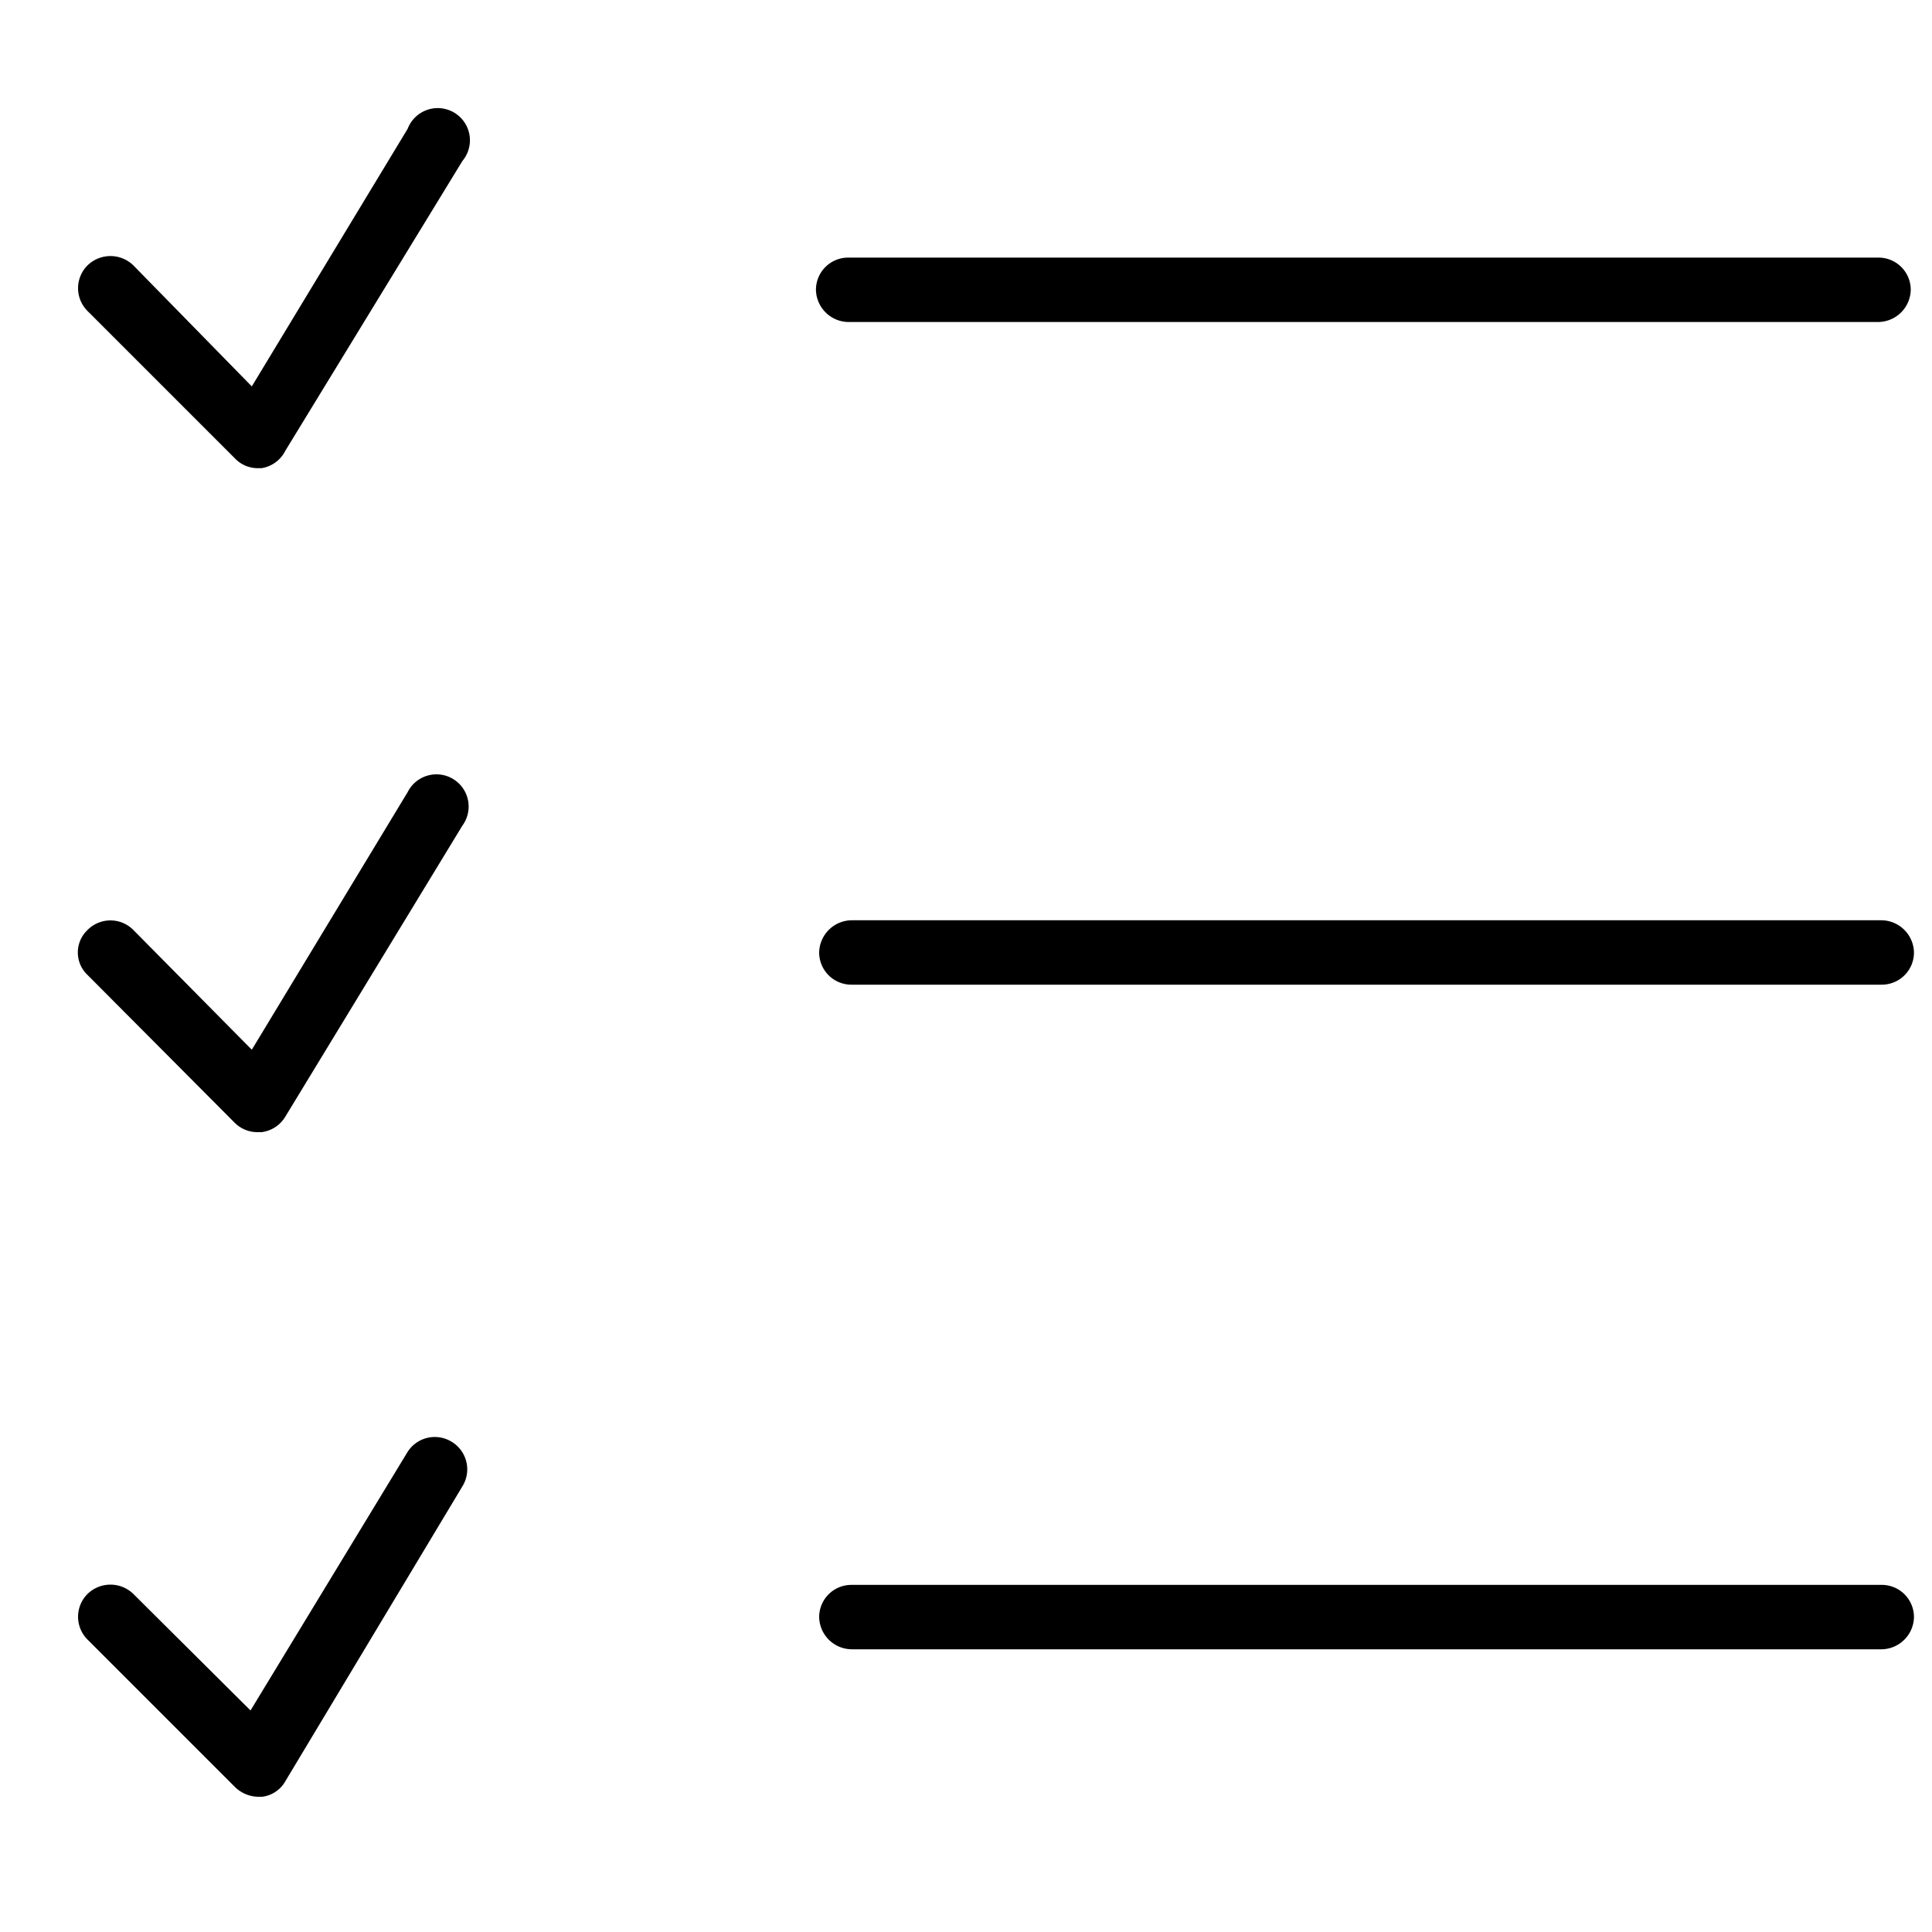
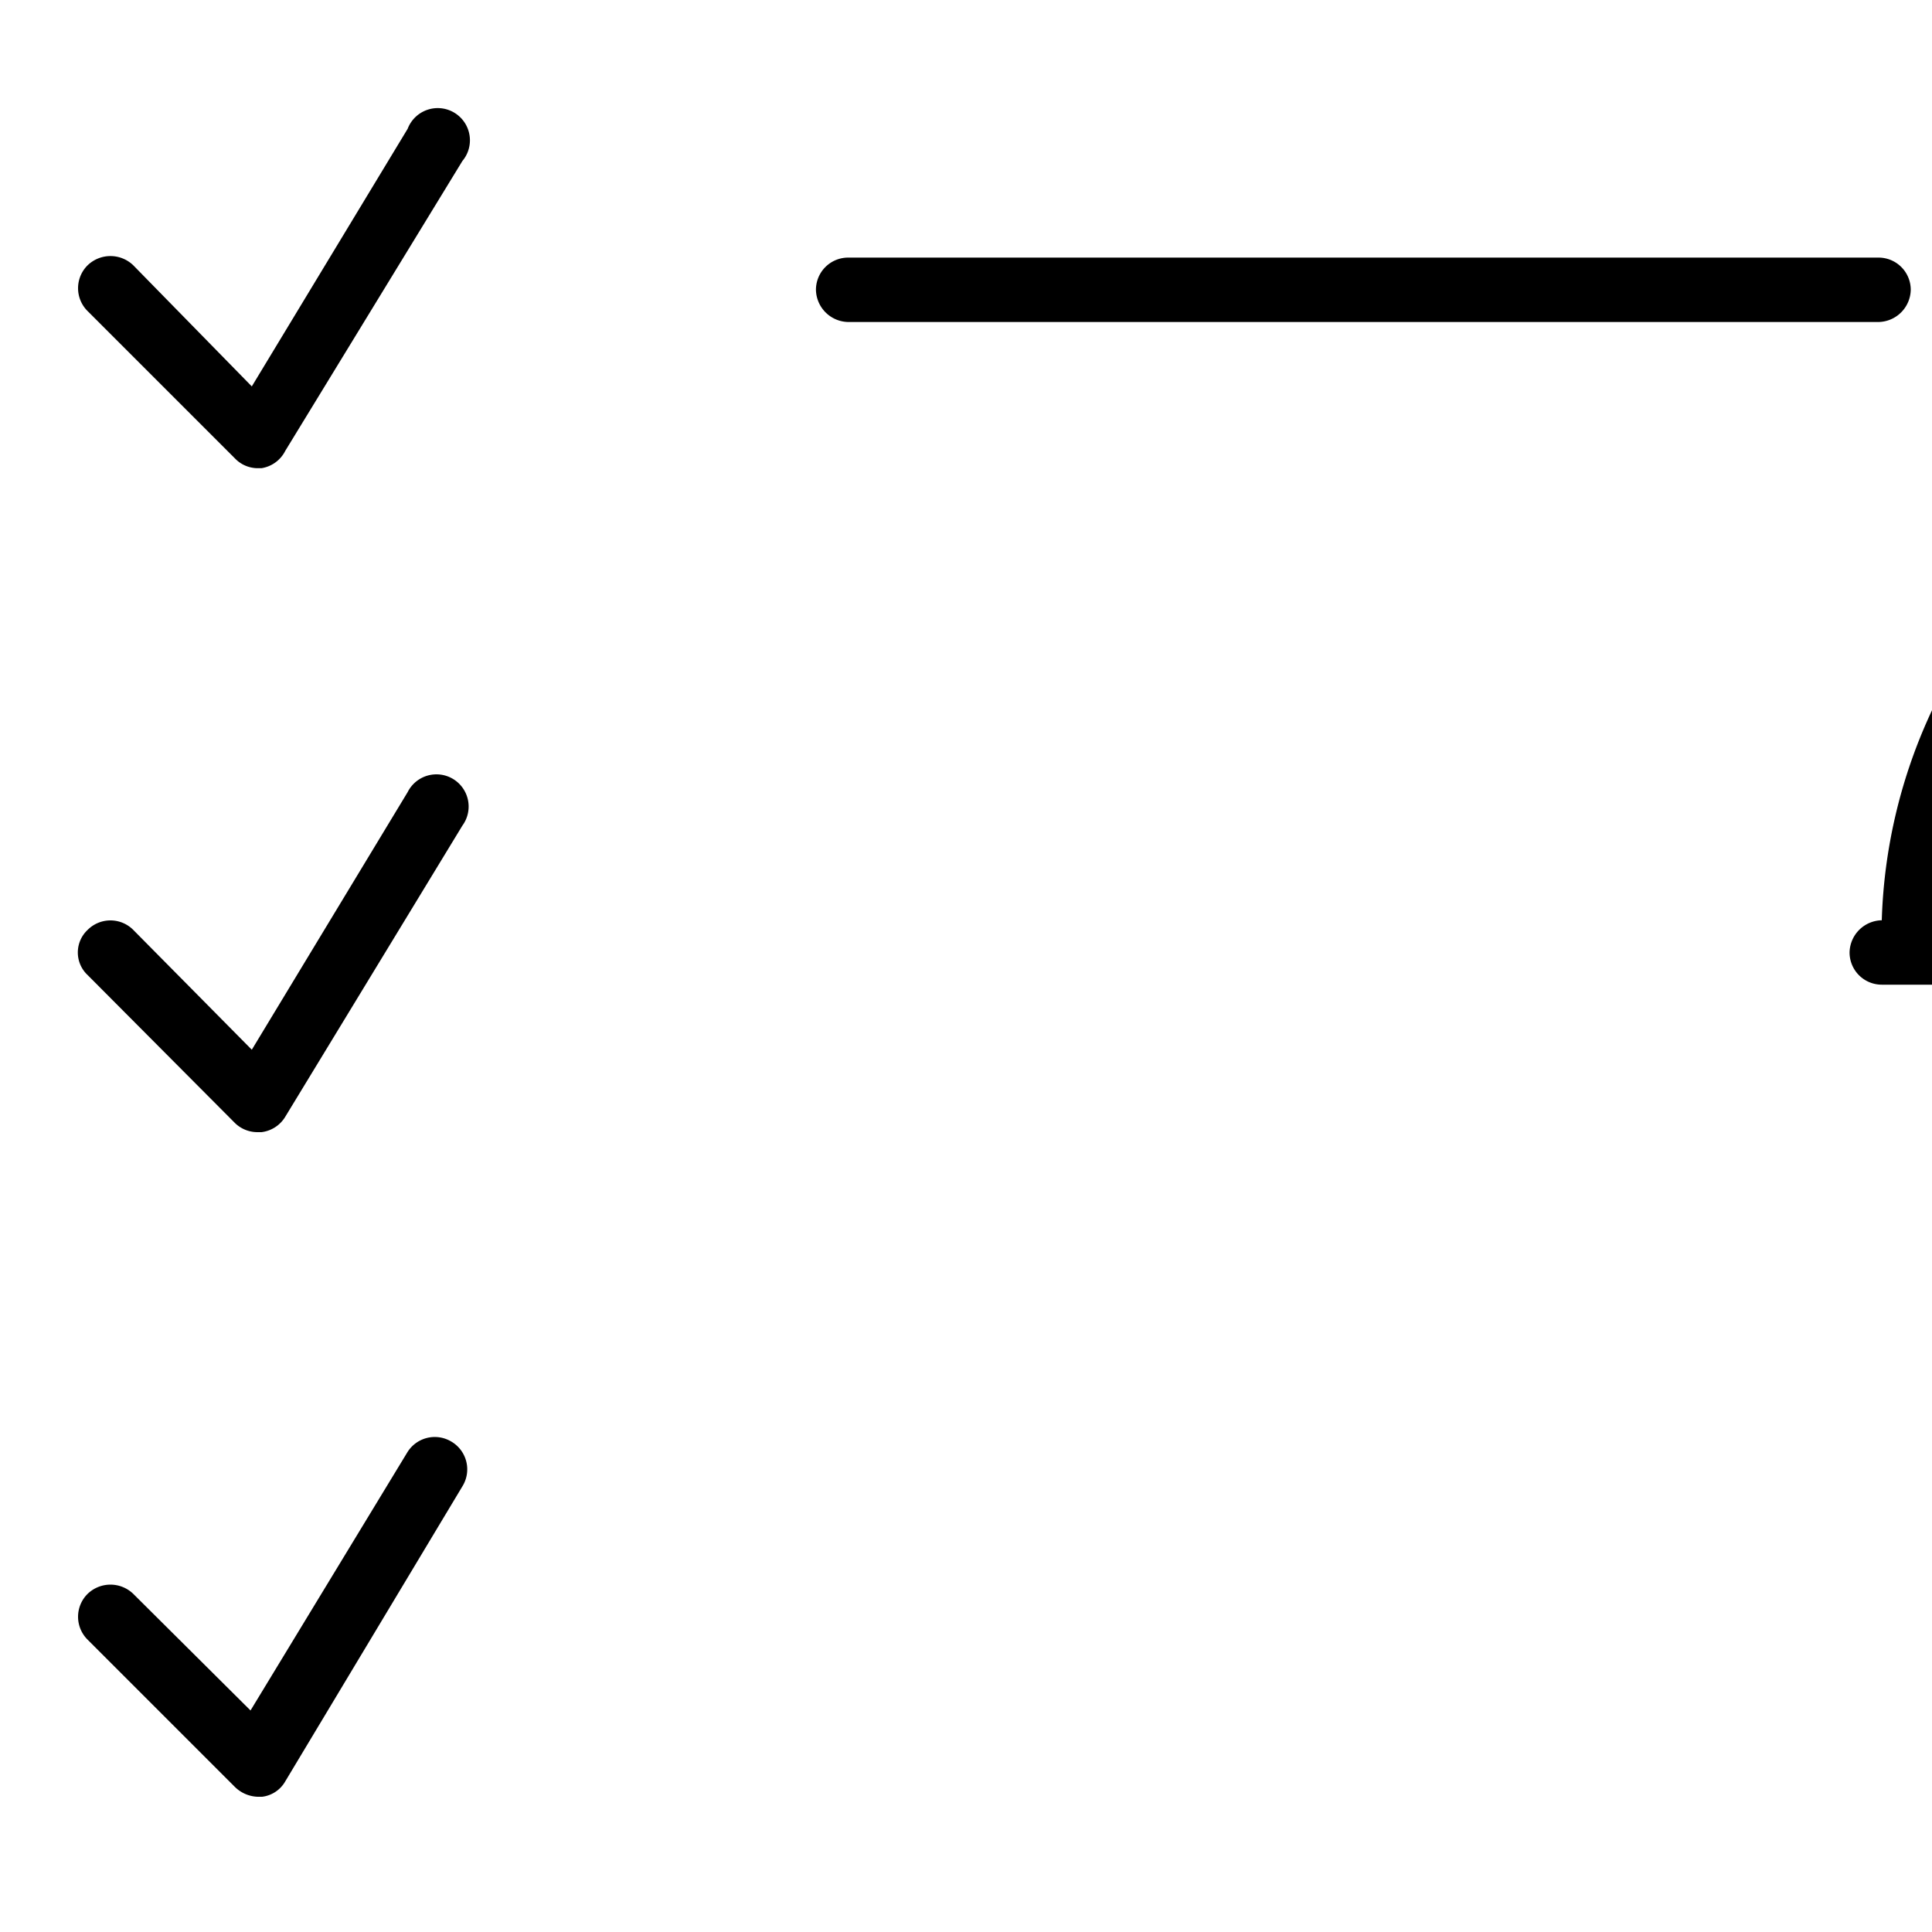
<svg width="30" height="30" viewBox="0 0 30 30" fill-rule="evenodd">
  <title>Professional Services</title>
  <path d="M13.17,5h16a.51.51,0,0,0,.5-.5.5.5,0,0,0-.5-.5h-16a.5.5,0,0,0-.5.5A.51.51,0,0,0,13.17,5Z" />
-   <path d="M29.22,14.29h-16a.51.51,0,0,0-.5.5.5.5,0,0,0,.5.5h16a.5.5,0,0,0,.5-.5A.51.51,0,0,0,29.22,14.29Z" />
-   <path d="M29.22,24.61h-16a.5.5,0,0,0-.5.5.51.51,0,0,0,.5.5h16a.51.51,0,0,0,.5-.5A.5.5,0,0,0,29.22,24.61Z" />
+   <path d="M29.22,14.29a.51.51,0,0,0-.5.5.5.5,0,0,0,.5.5h16a.5.5,0,0,0,.5-.5A.51.51,0,0,0,29.22,14.29Z" />
  <path d="M3.65,17.44a.5.5,0,0,0,.35.14h.06a.5.5,0,0,0,.37-.24l2.75-4.52a.5.5,0,1,0-.85-.52l-2.42,4L2.07,14.44a.5.5,0,0,0-.71,0,.48.48,0,0,0,0,.7Z" />
  <path d="M3.65,7.12A.49.49,0,0,0,4,7.27h.06A.5.5,0,0,0,4.43,7L7.18,2.5A.5.5,0,1,0,6.33,2L3.91,6,2.07,4.12a.51.51,0,0,0-.71,0,.5.5,0,0,0,0,.71Z" />
  <path d="M7,22.38a.5.5,0,0,0-.68.18l-2.43,4L2.07,24.75a.51.51,0,0,0-.71,0,.5.5,0,0,0,0,.71l2.29,2.29A.53.53,0,0,0,4,27.9h.07a.48.48,0,0,0,.36-.24l2.75-4.58A.5.5,0,0,0,7,22.38Z" />
</svg>